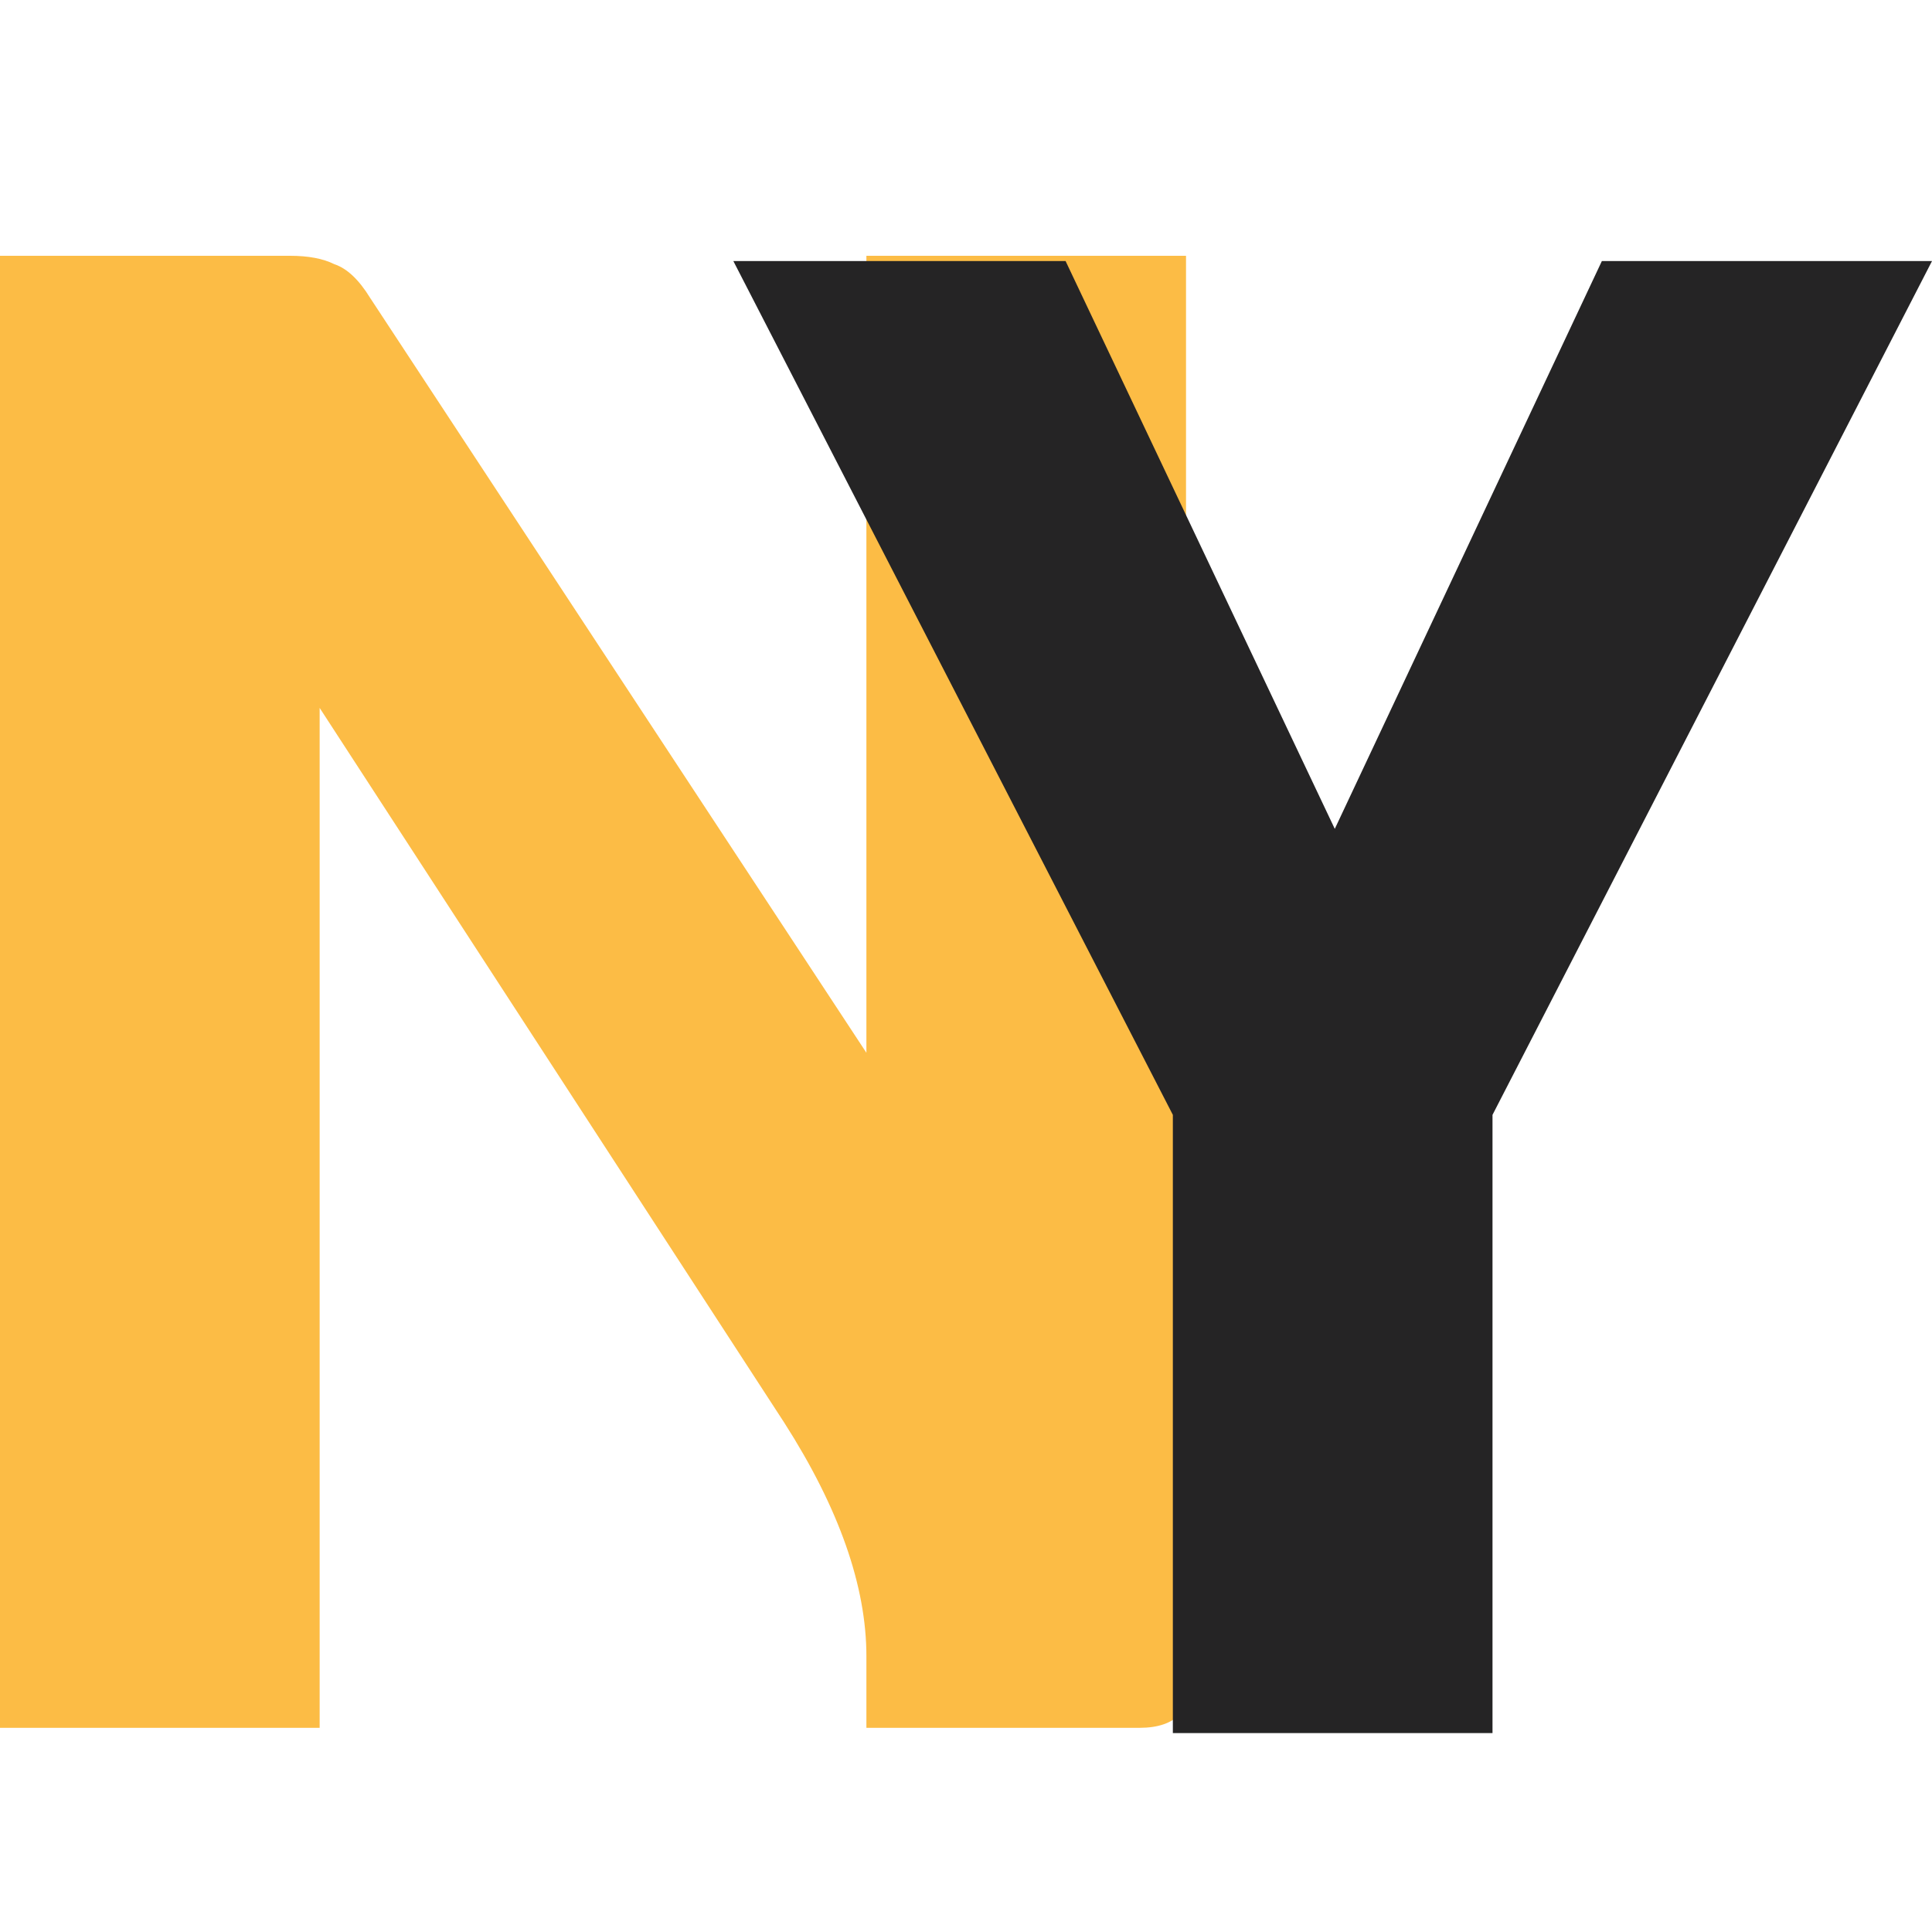
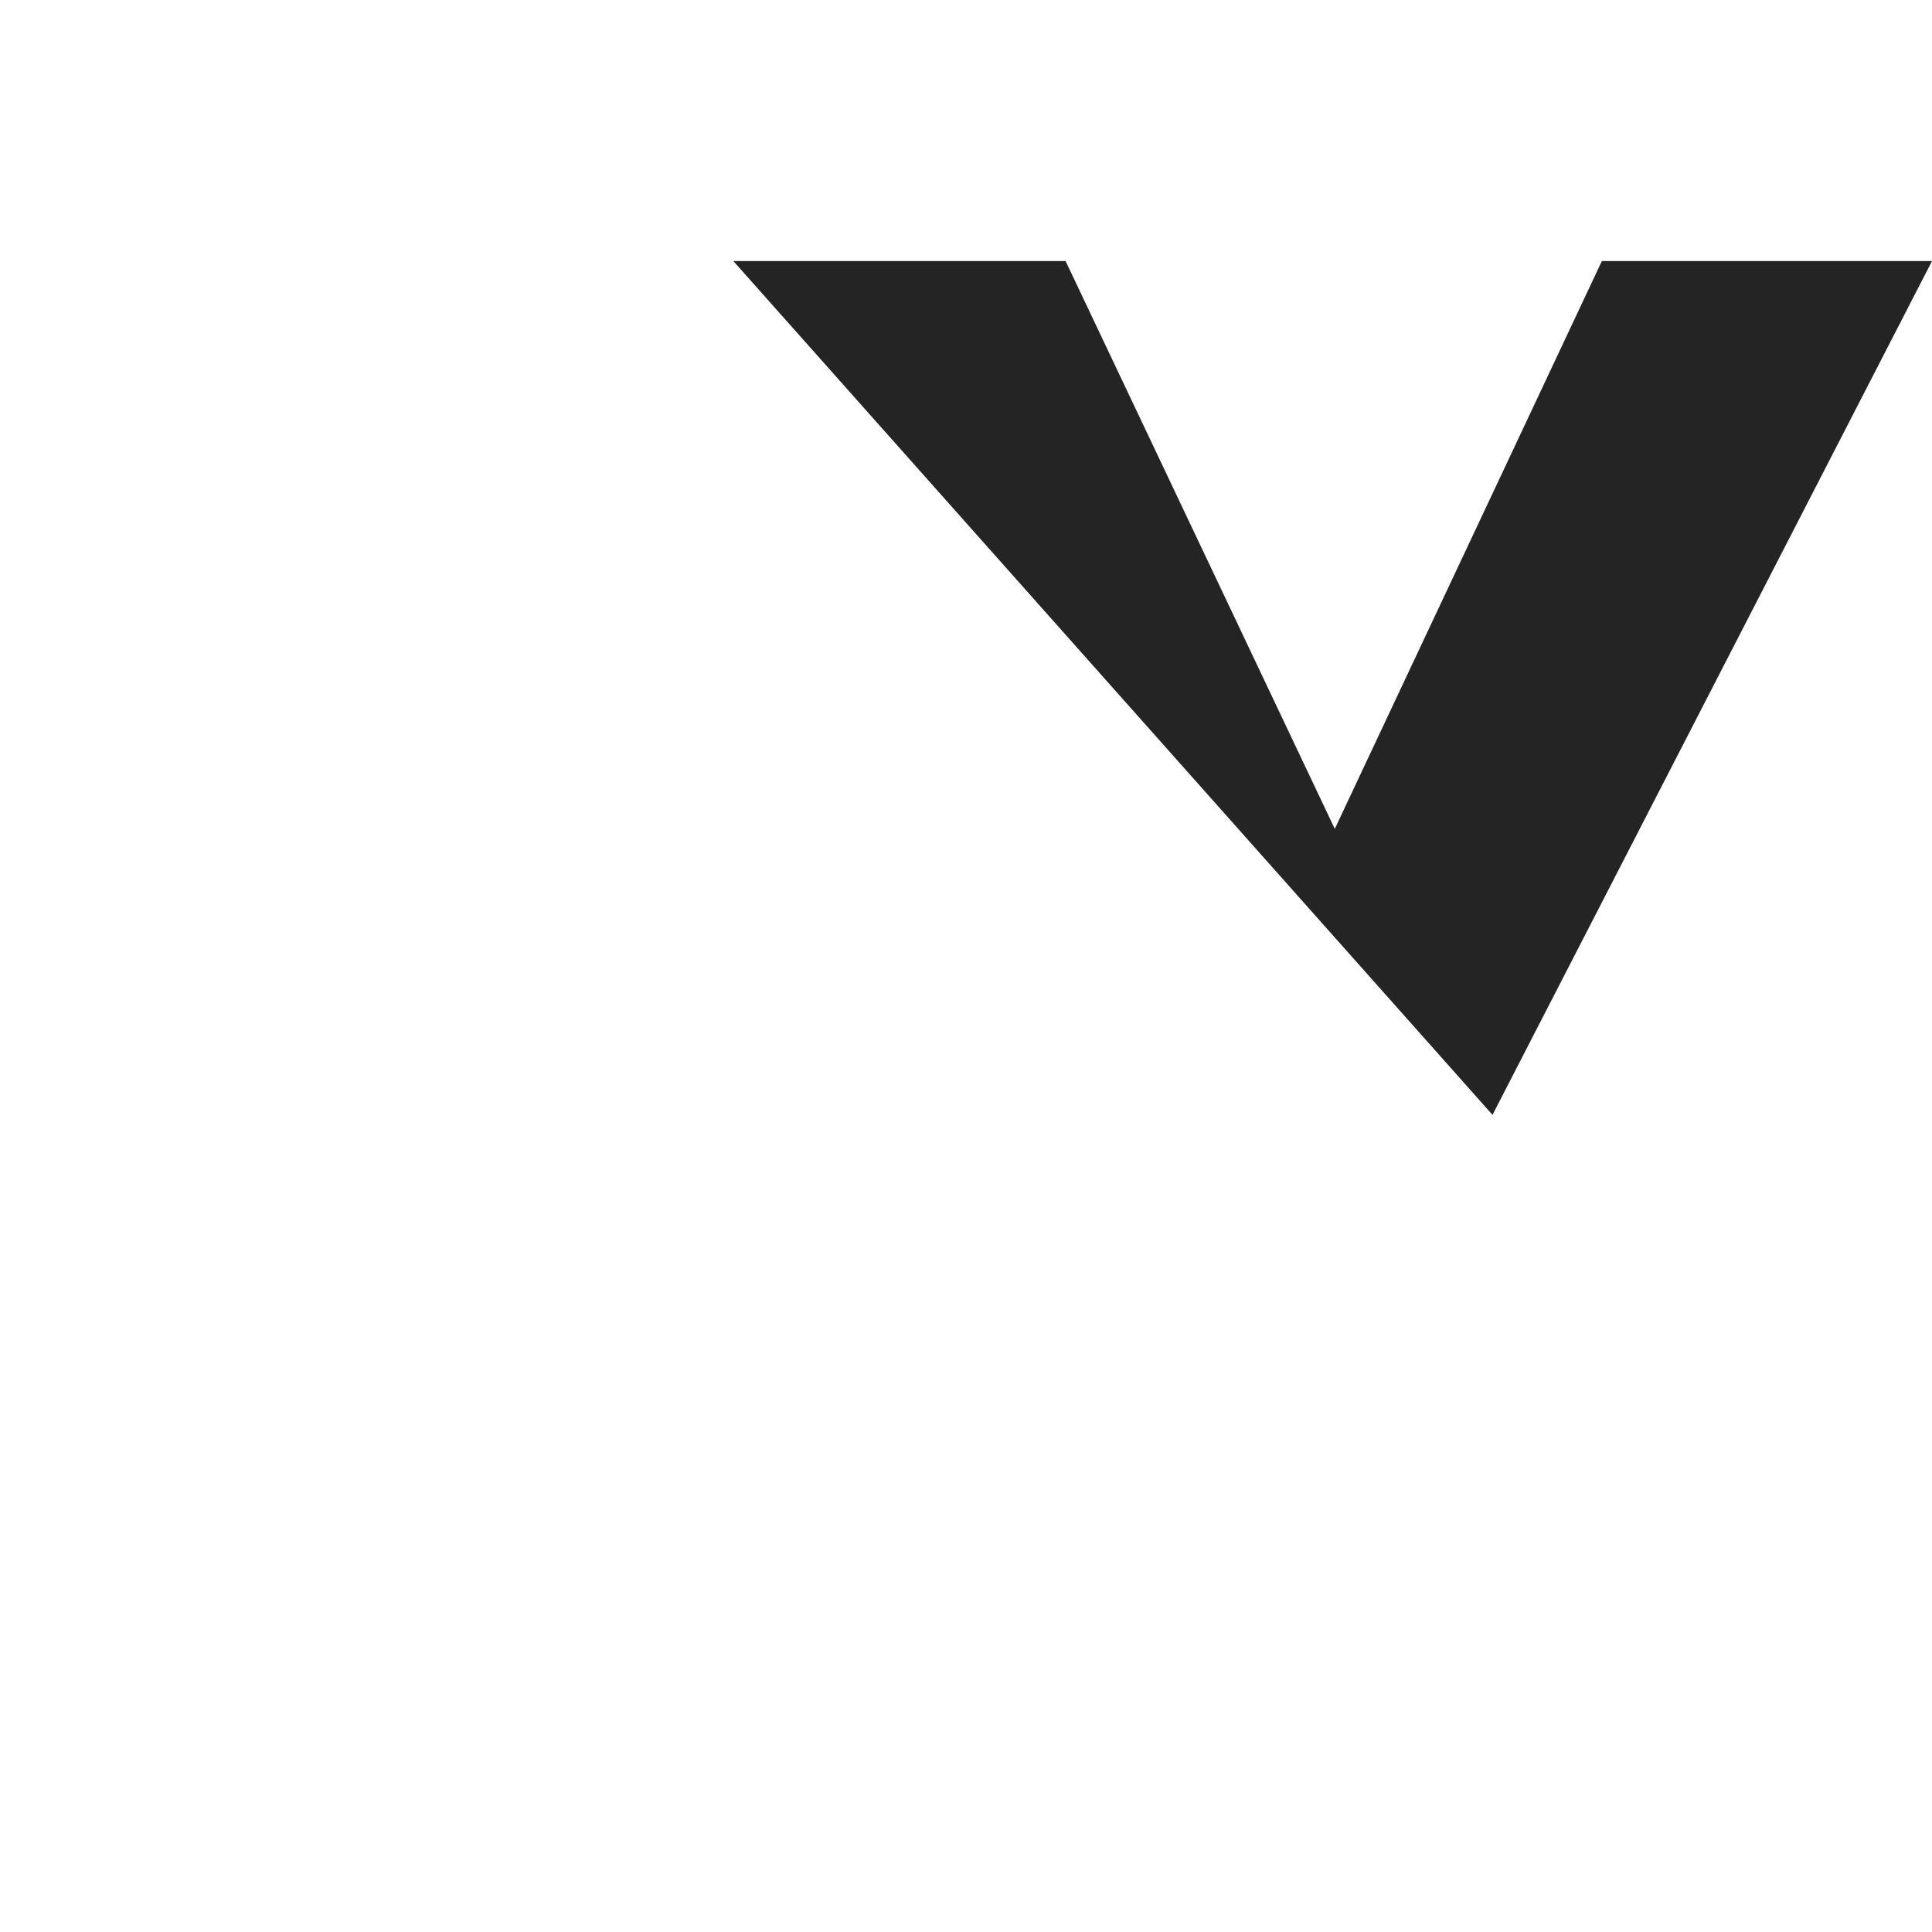
<svg xmlns="http://www.w3.org/2000/svg" width="60" height="60" viewBox="0 0 60 60" fill="none">
-   <path d="M36.833 44.712C36.833 46.062 36.877 47.651 36.964 49.479C37.051 50.698 37.094 51.504 37.094 51.896C37.094 53.071 36.529 53.659 35.397 53.659H26.907V51.438C26.907 49.261 26.058 46.845 24.36 44.189L9.927 21.985V53.659H0V7.944H9.012C9.578 7.944 10.036 8.031 10.384 8.205C10.776 8.336 11.146 8.684 11.494 9.25L26.907 32.695V7.944H36.833V44.712Z" fill="#FCBC45" />
-   <path d="M60 8.108L46.351 34.623V53.823H36.424V34.623L22.775 8.108H33.093L41.453 25.741L49.747 8.108H60Z" fill="#252425" />
+   <path d="M60 8.108L46.351 34.623V53.823V34.623L22.775 8.108H33.093L41.453 25.741L49.747 8.108H60Z" fill="#252425" />
</svg>